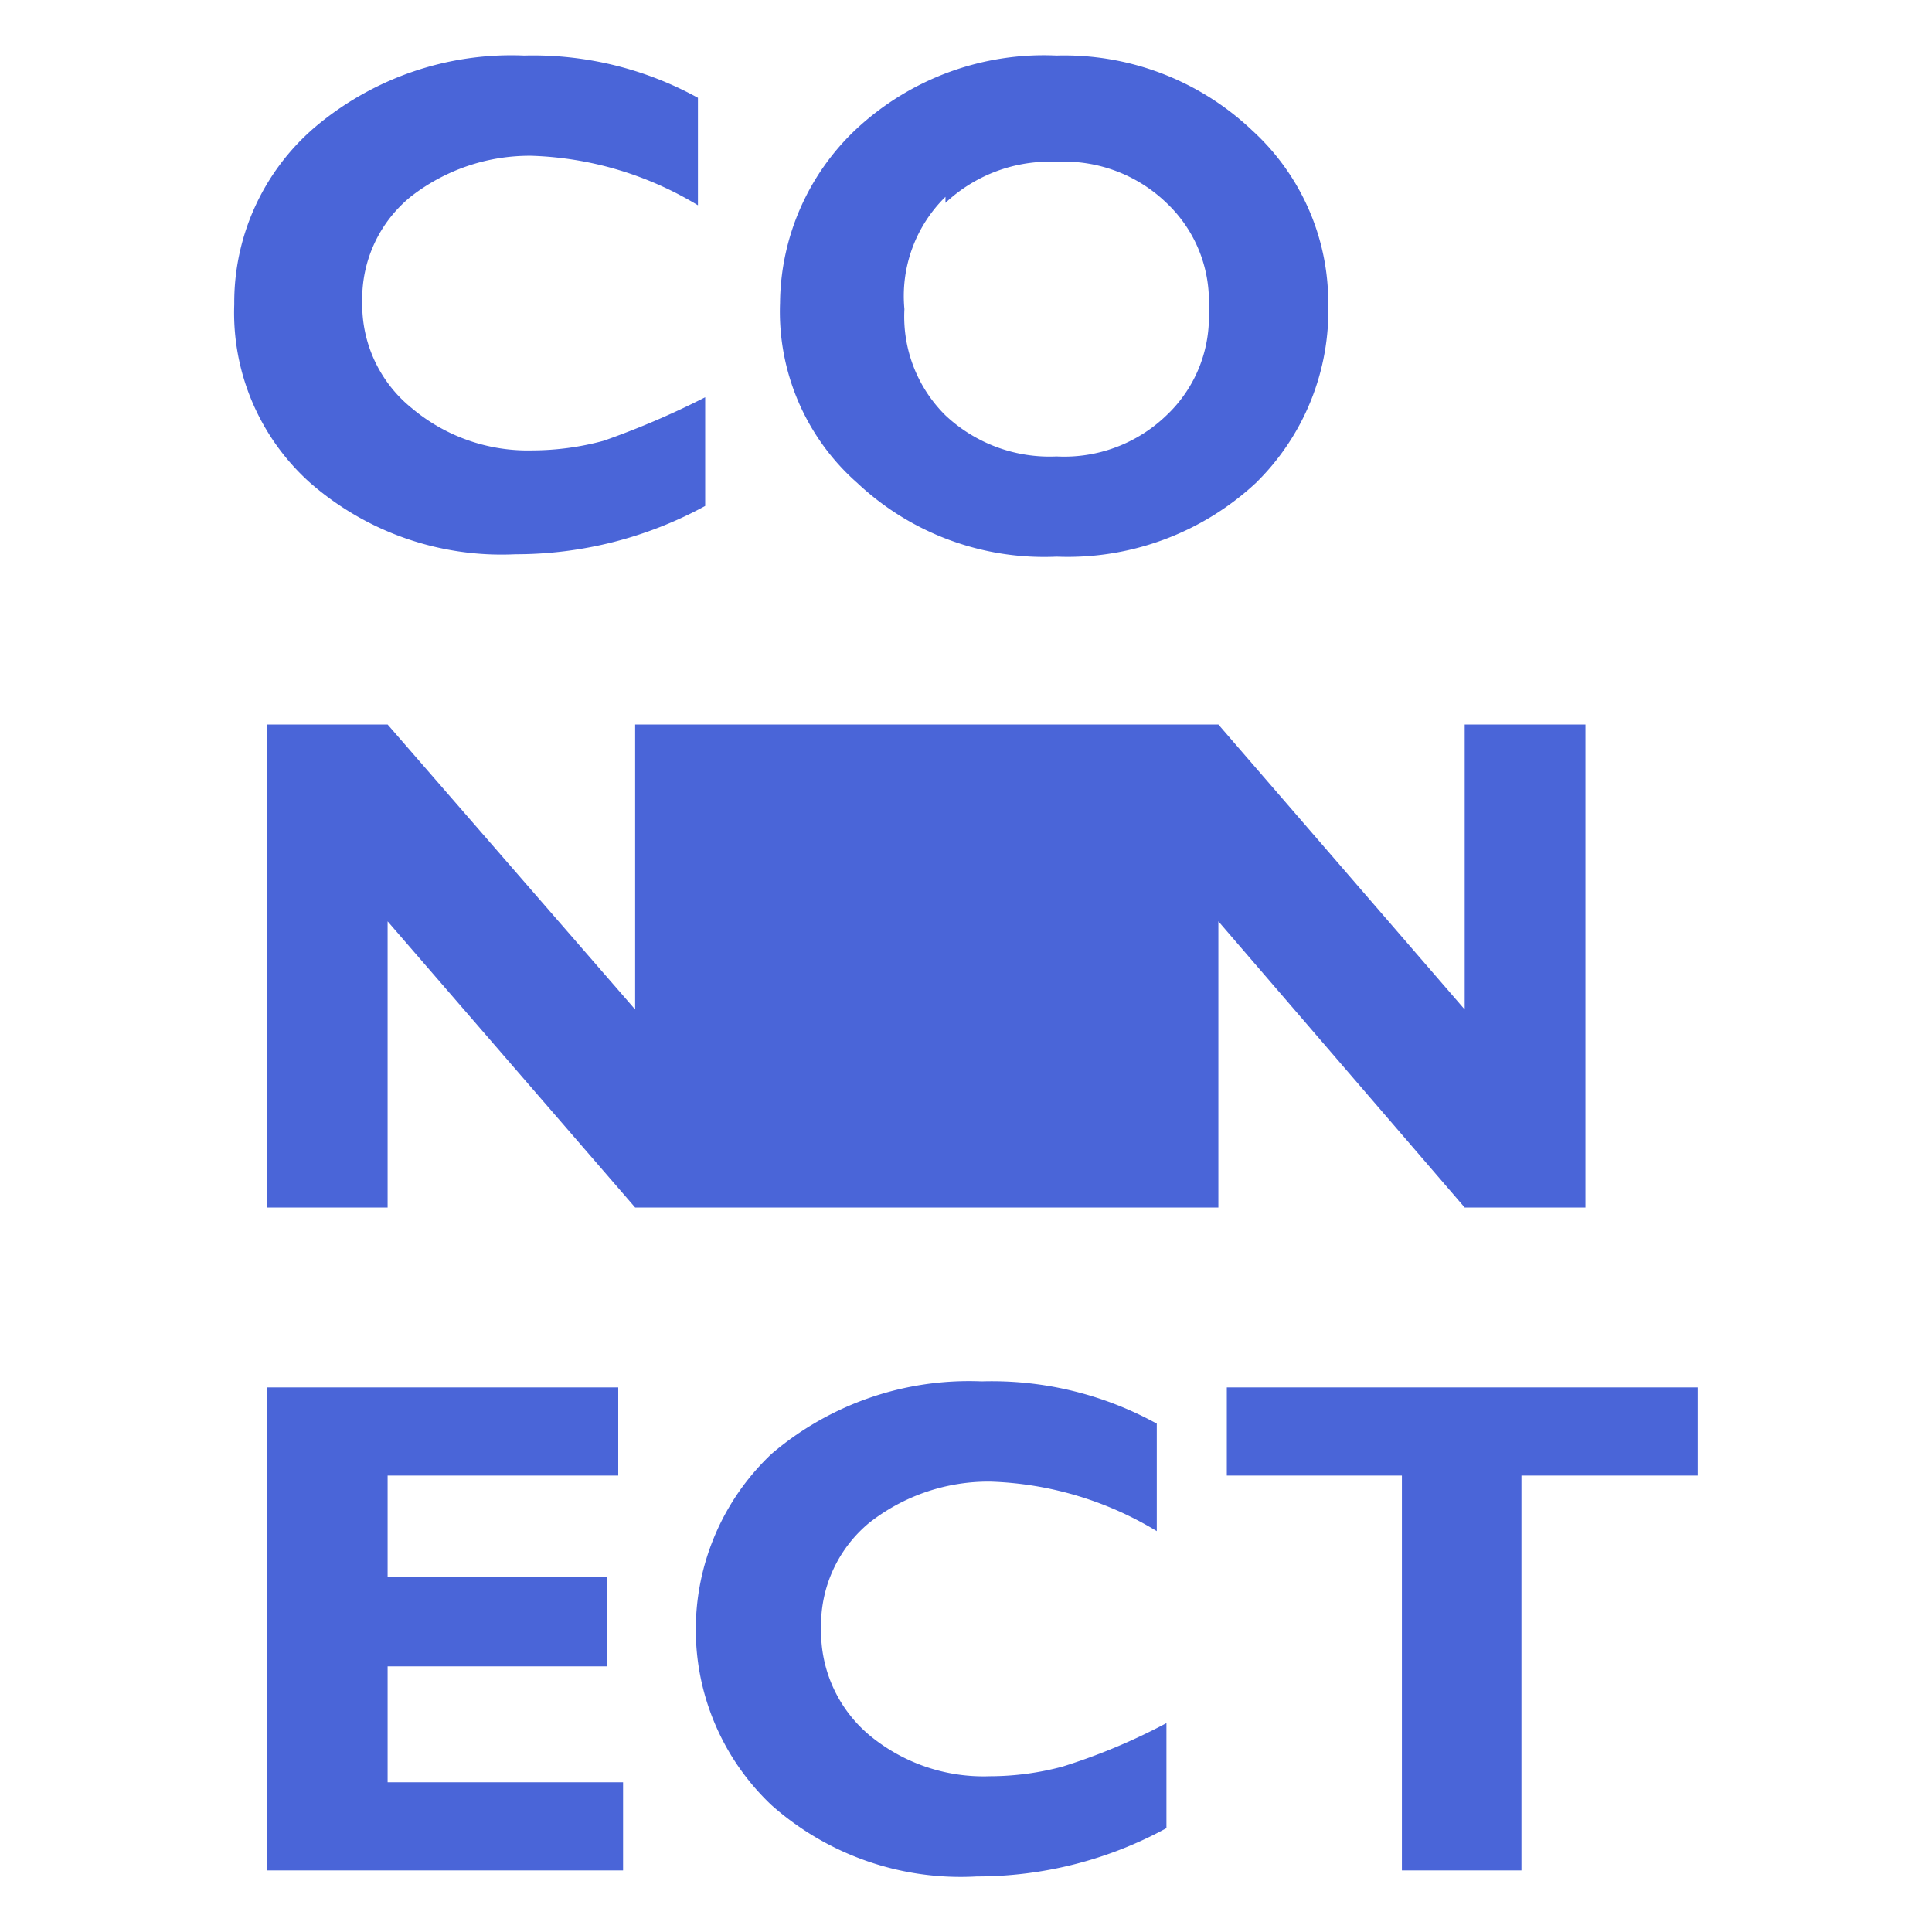
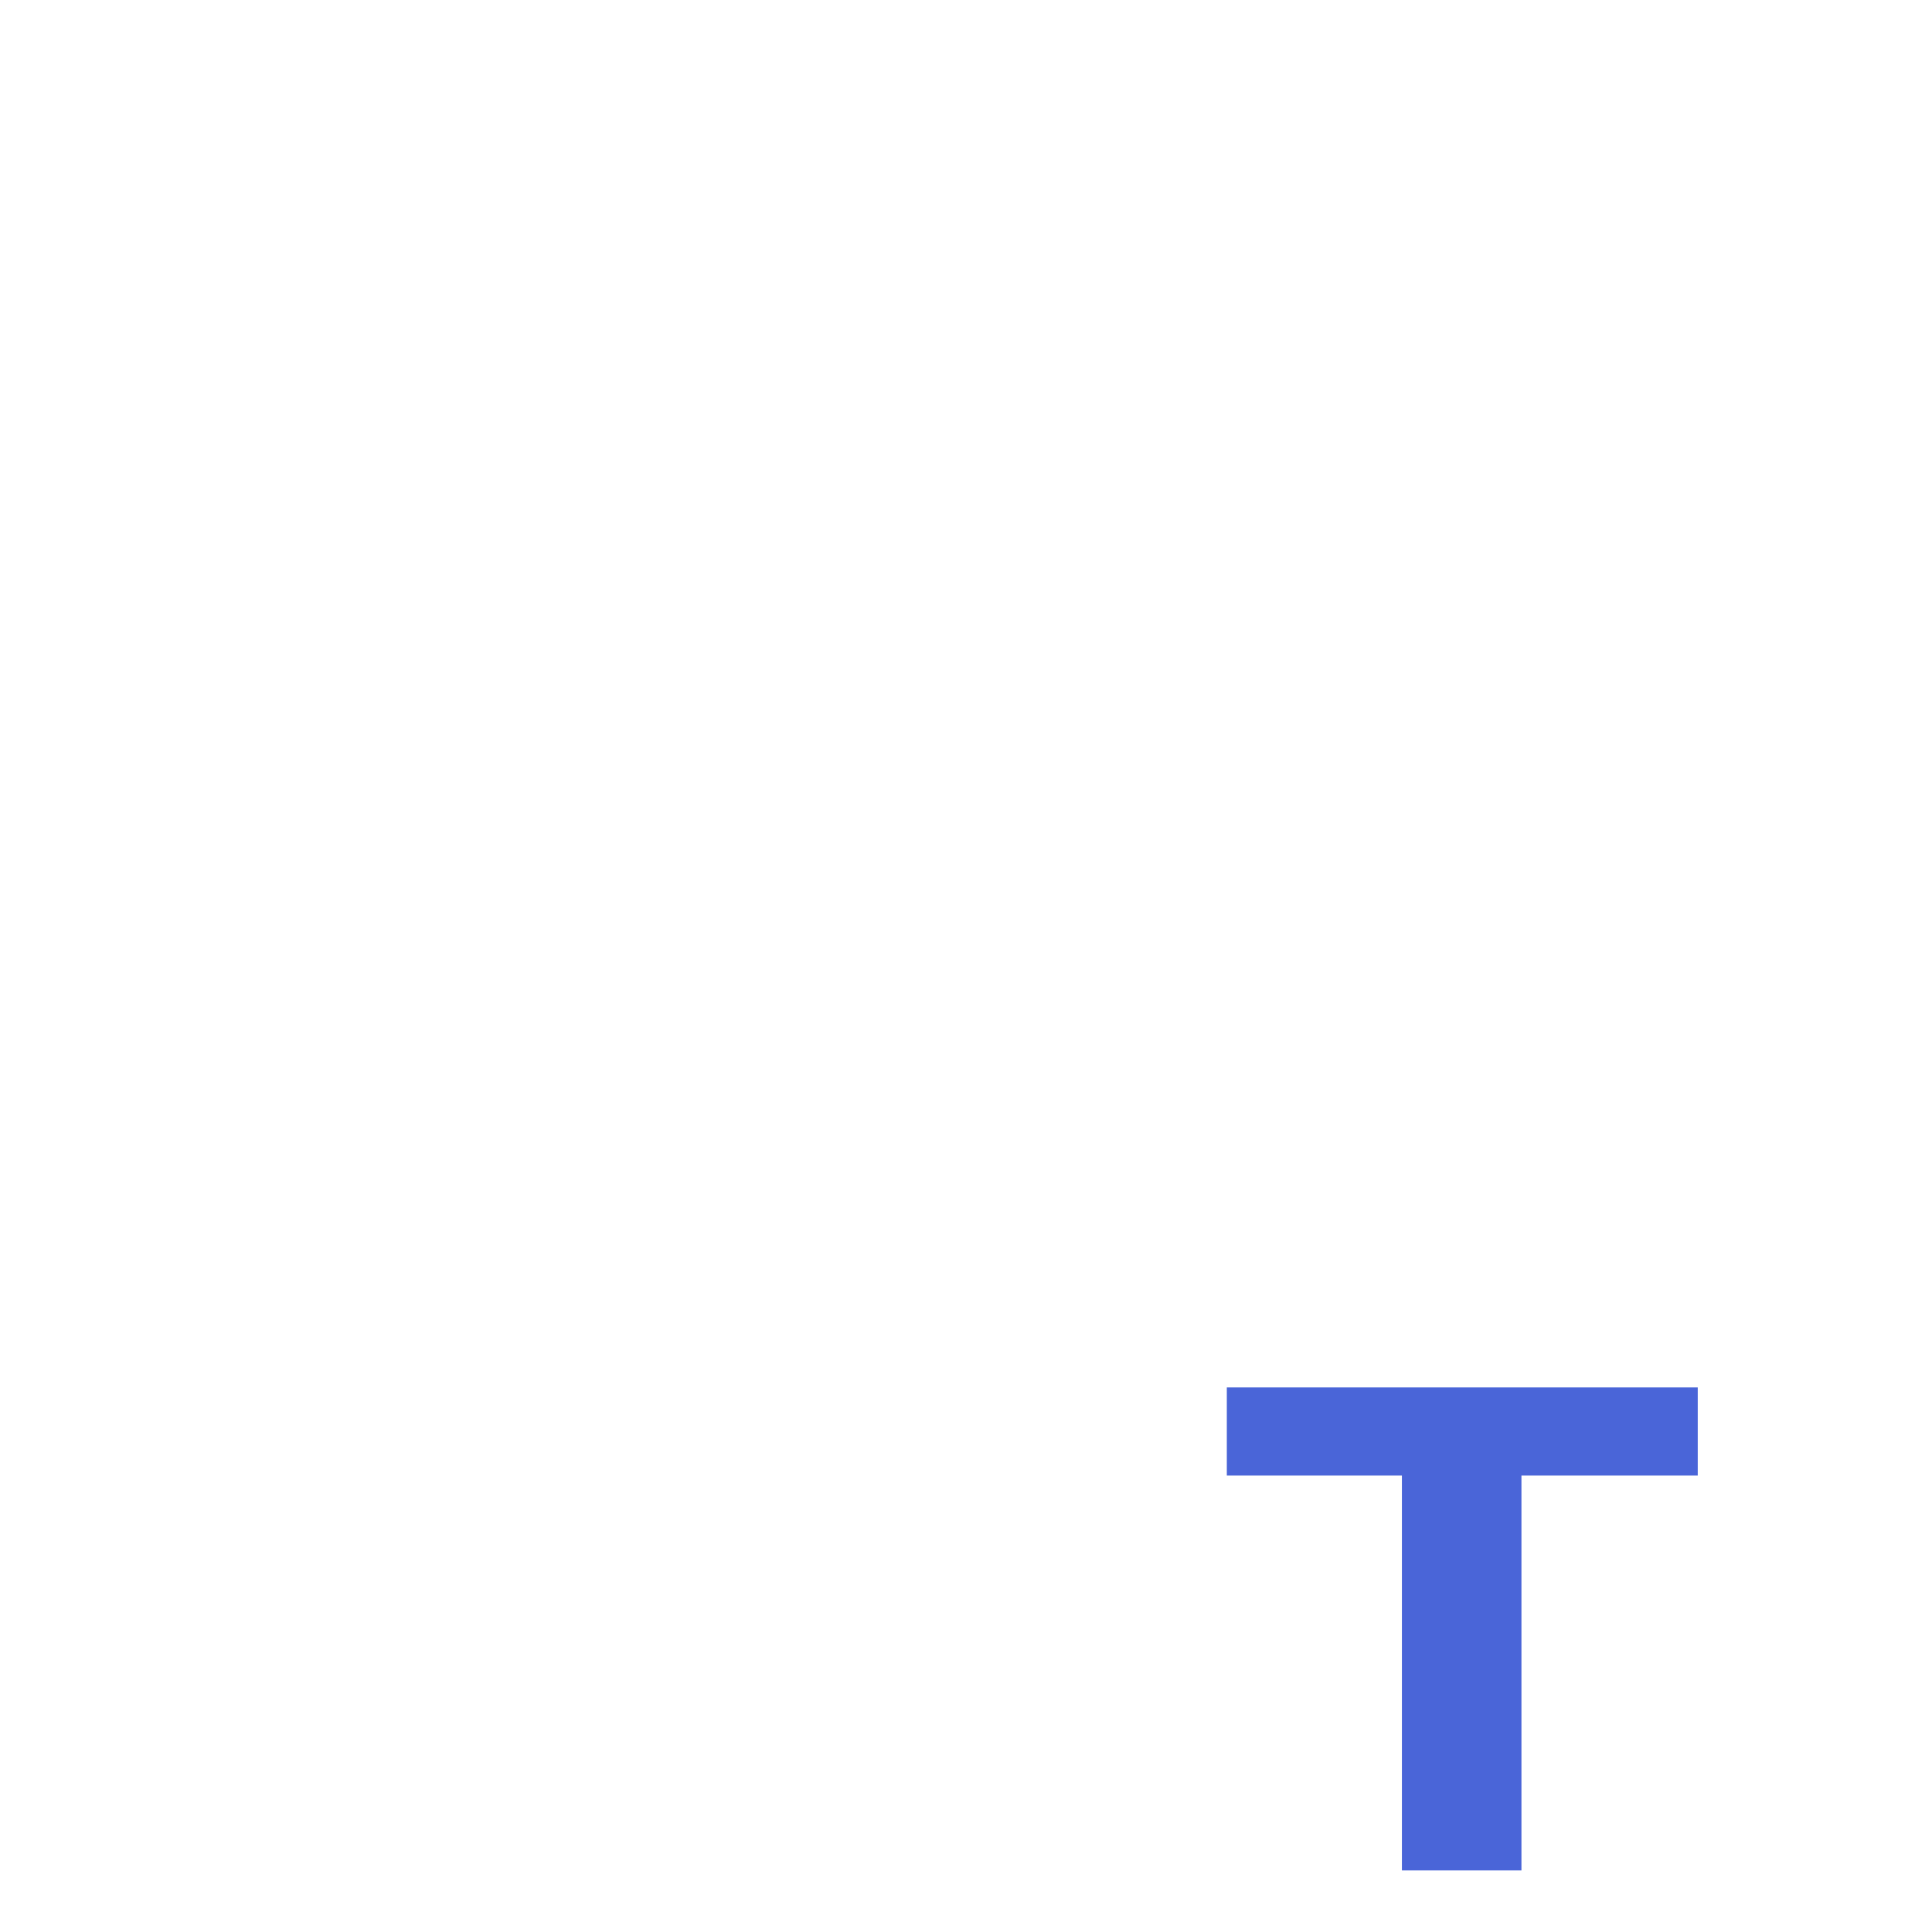
<svg xmlns="http://www.w3.org/2000/svg" id="Camada_1" data-name="Camada 1" viewBox="0 0 16 16">
  <defs>
    <style>.cls-1{fill:#4a65d8;}</style>
  </defs>
-   <path class="cls-1" d="M2.57,4a2.41,2.41,0,0,0,1.7.59,3.27,3.27,0,0,0,1.57-.4V3.29A6.84,6.84,0,0,1,5,3.65a2.27,2.27,0,0,1-.59.08,1.49,1.49,0,0,1-1-.35A1.1,1.1,0,0,1,3,2.5a1.09,1.09,0,0,1,.4-.87,1.6,1.6,0,0,1,1-.34,2.83,2.83,0,0,1,1.38.41V.81A2.83,2.83,0,0,0,4.34.46a2.52,2.52,0,0,0-1.74.6,1.91,1.91,0,0,0-.66,1.46A1.89,1.89,0,0,0,2.57,4Z" />
-   <path class="cls-1" d="M7.1,4a2.26,2.26,0,0,0,1.65.61A2.29,2.29,0,0,0,10.4,4,2,2,0,0,0,11,2.51a1.93,1.93,0,0,0-.63-1.43A2.26,2.26,0,0,0,8.75.46a2.28,2.28,0,0,0-1.66.61,2,2,0,0,0-.63,1.44A1.89,1.89,0,0,0,7.1,4Zm.73-2.32a1.26,1.26,0,0,1,.92-.34,1.22,1.22,0,0,1,.91.34,1.12,1.12,0,0,1,.35.88,1.12,1.12,0,0,1-.35.88,1.22,1.22,0,0,1-.91.34,1.26,1.26,0,0,1-.92-.34,1.15,1.15,0,0,1-.34-.88A1.15,1.15,0,0,1,7.83,1.63Z" />
-   <polygon class="cls-1" points="3.21 13.8 5.03 13.8 5.03 13.06 3.21 13.06 3.21 12.22 5.12 12.22 5.12 11.49 2.21 11.49 2.21 15.49 5.16 15.49 5.16 14.76 3.21 14.76 3.21 13.8" />
-   <path class="cls-1" d="M8.2,14.71a1.48,1.48,0,0,1-1-.34,1.12,1.12,0,0,1-.4-.88,1.1,1.1,0,0,1,.4-.88,1.6,1.6,0,0,1,1-.34,2.83,2.83,0,0,1,1.38.41v-.89a2.83,2.83,0,0,0-1.45-.35,2.52,2.52,0,0,0-1.74.6,2,2,0,0,0,0,2.91,2.36,2.36,0,0,0,1.7.59,3.27,3.27,0,0,0,1.57-.4v-.87a5,5,0,0,1-.86.36A2.33,2.33,0,0,1,8.2,14.71Z" />
  <polygon class="cls-1" points="10.16 12.22 11.61 12.22 11.61 15.49 12.6 15.49 12.6 12.22 14.06 12.22 14.06 11.49 10.16 11.49 10.16 12.22" />
-   <polygon class="cls-1" points="12.13 6 12.13 8.36 10.09 6 9.09 6 9.09 6 6.25 6 6.25 6 5.26 6 5.26 8.36 3.21 6 2.21 6 2.21 10 3.21 10 3.21 7.63 5.26 10 6.25 10 6.25 10 9.09 10 9.09 10 10.09 10 10.09 7.63 12.13 10 13.13 10 13.13 6 12.13 6" />
</svg>